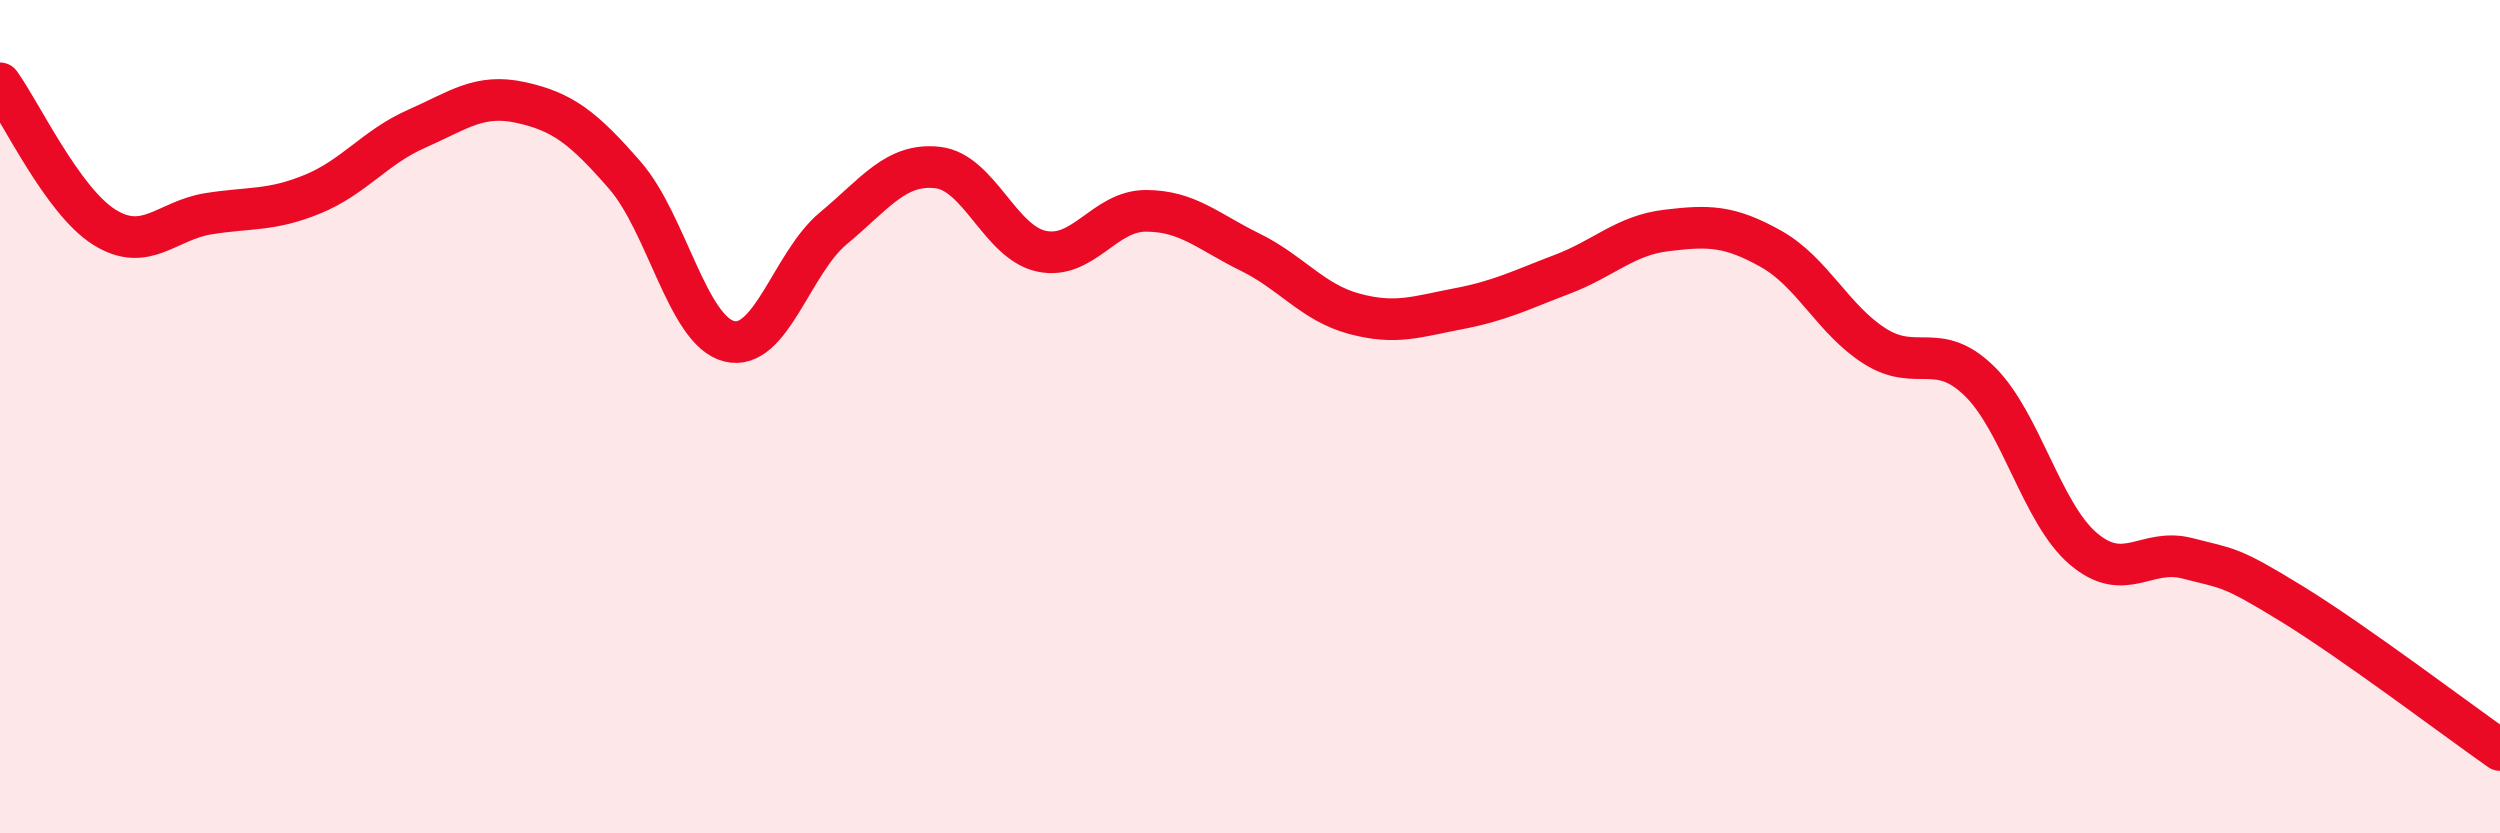
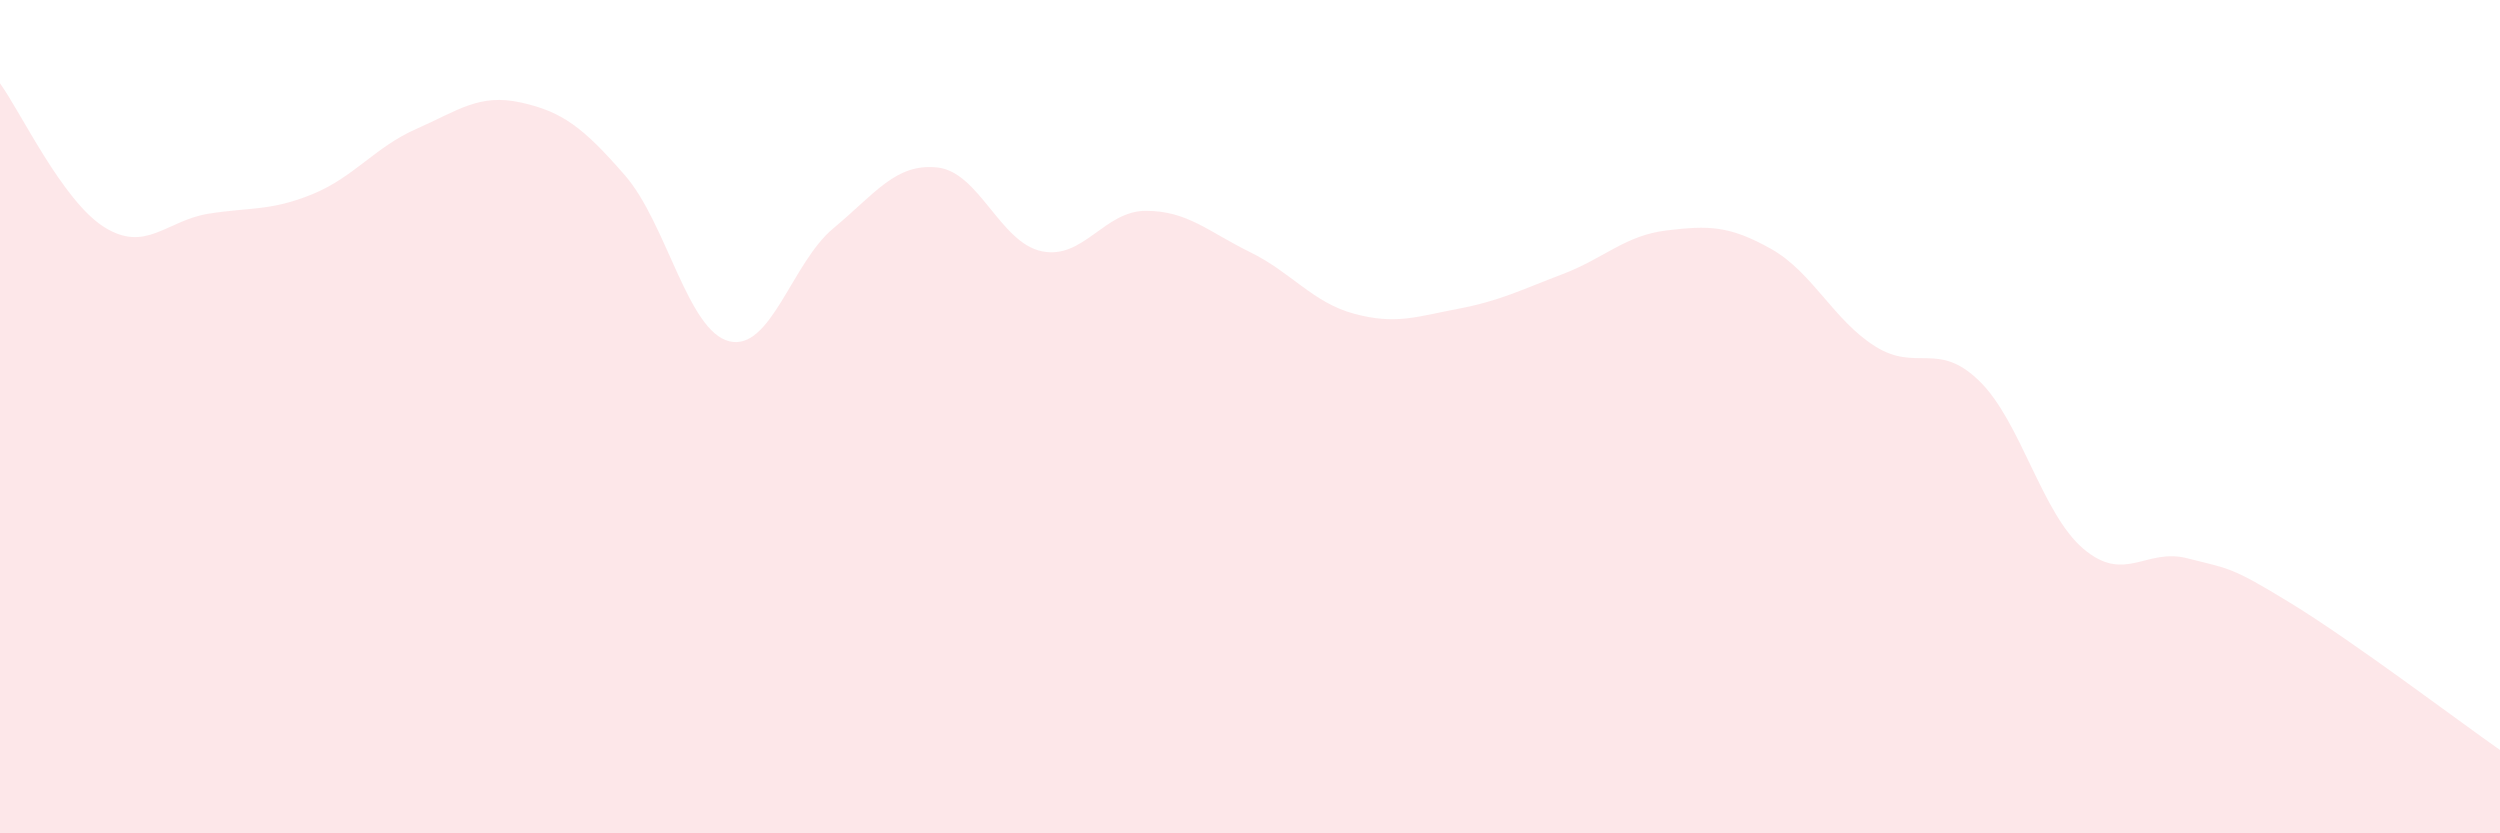
<svg xmlns="http://www.w3.org/2000/svg" width="60" height="20" viewBox="0 0 60 20">
  <path d="M 0,2 C 0.5,2.69 1.5,4.82 2.5,5.45 C 3.5,6.08 4,5.29 5,5.13 C 6,4.97 6.5,5.07 7.5,4.66 C 8.5,4.25 9,3.53 10,3.09 C 11,2.65 11.5,2.24 12.5,2.46 C 13.5,2.68 14,3.06 15,4.21 C 16,5.36 16.5,7.94 17.5,8.19 C 18.5,8.44 19,6.31 20,5.48 C 21,4.65 21.5,3.91 22.5,4.02 C 23.5,4.13 24,5.82 25,6.03 C 26,6.24 26.5,5.06 27.5,5.06 C 28.5,5.06 29,5.56 30,6.05 C 31,6.54 31.5,7.26 32.5,7.53 C 33.5,7.8 34,7.6 35,7.41 C 36,7.22 36.5,6.96 37.5,6.58 C 38.5,6.2 39,5.65 40,5.53 C 41,5.41 41.5,5.41 42.5,5.97 C 43.5,6.53 44,7.68 45,8.31 C 46,8.94 46.5,8.17 47.5,9.14 C 48.5,10.11 49,12.32 50,13.17 C 51,14.02 51.5,13.14 52.5,13.4 C 53.5,13.66 53.5,13.57 55,14.49 C 56.5,15.41 59,17.3 60,18L60 20L0 20Z" fill="#EB0A25" opacity="0.1" stroke-linecap="round" stroke-linejoin="round" />
-   <path d="M 0,2 C 0.5,2.69 1.5,4.82 2.5,5.45 C 3.5,6.08 4,5.29 5,5.13 C 6,4.97 6.5,5.07 7.5,4.66 C 8.5,4.25 9,3.53 10,3.09 C 11,2.65 11.5,2.24 12.5,2.46 C 13.5,2.68 14,3.06 15,4.21 C 16,5.36 16.5,7.94 17.5,8.19 C 18.5,8.44 19,6.31 20,5.48 C 21,4.65 21.5,3.91 22.5,4.02 C 23.5,4.13 24,5.82 25,6.03 C 26,6.24 26.5,5.06 27.5,5.06 C 28.5,5.06 29,5.56 30,6.05 C 31,6.54 31.5,7.26 32.5,7.53 C 33.5,7.8 34,7.6 35,7.41 C 36,7.22 36.5,6.96 37.5,6.58 C 38.5,6.2 39,5.65 40,5.53 C 41,5.41 41.5,5.41 42.5,5.97 C 43.5,6.53 44,7.68 45,8.31 C 46,8.94 46.5,8.17 47.5,9.14 C 48.5,10.11 49,12.32 50,13.17 C 51,14.02 51.5,13.14 52.5,13.4 C 53.5,13.66 53.5,13.57 55,14.49 C 56.5,15.41 59,17.3 60,18" stroke="#EB0A25" stroke-width="1" fill="none" stroke-linecap="round" stroke-linejoin="round" />
</svg>